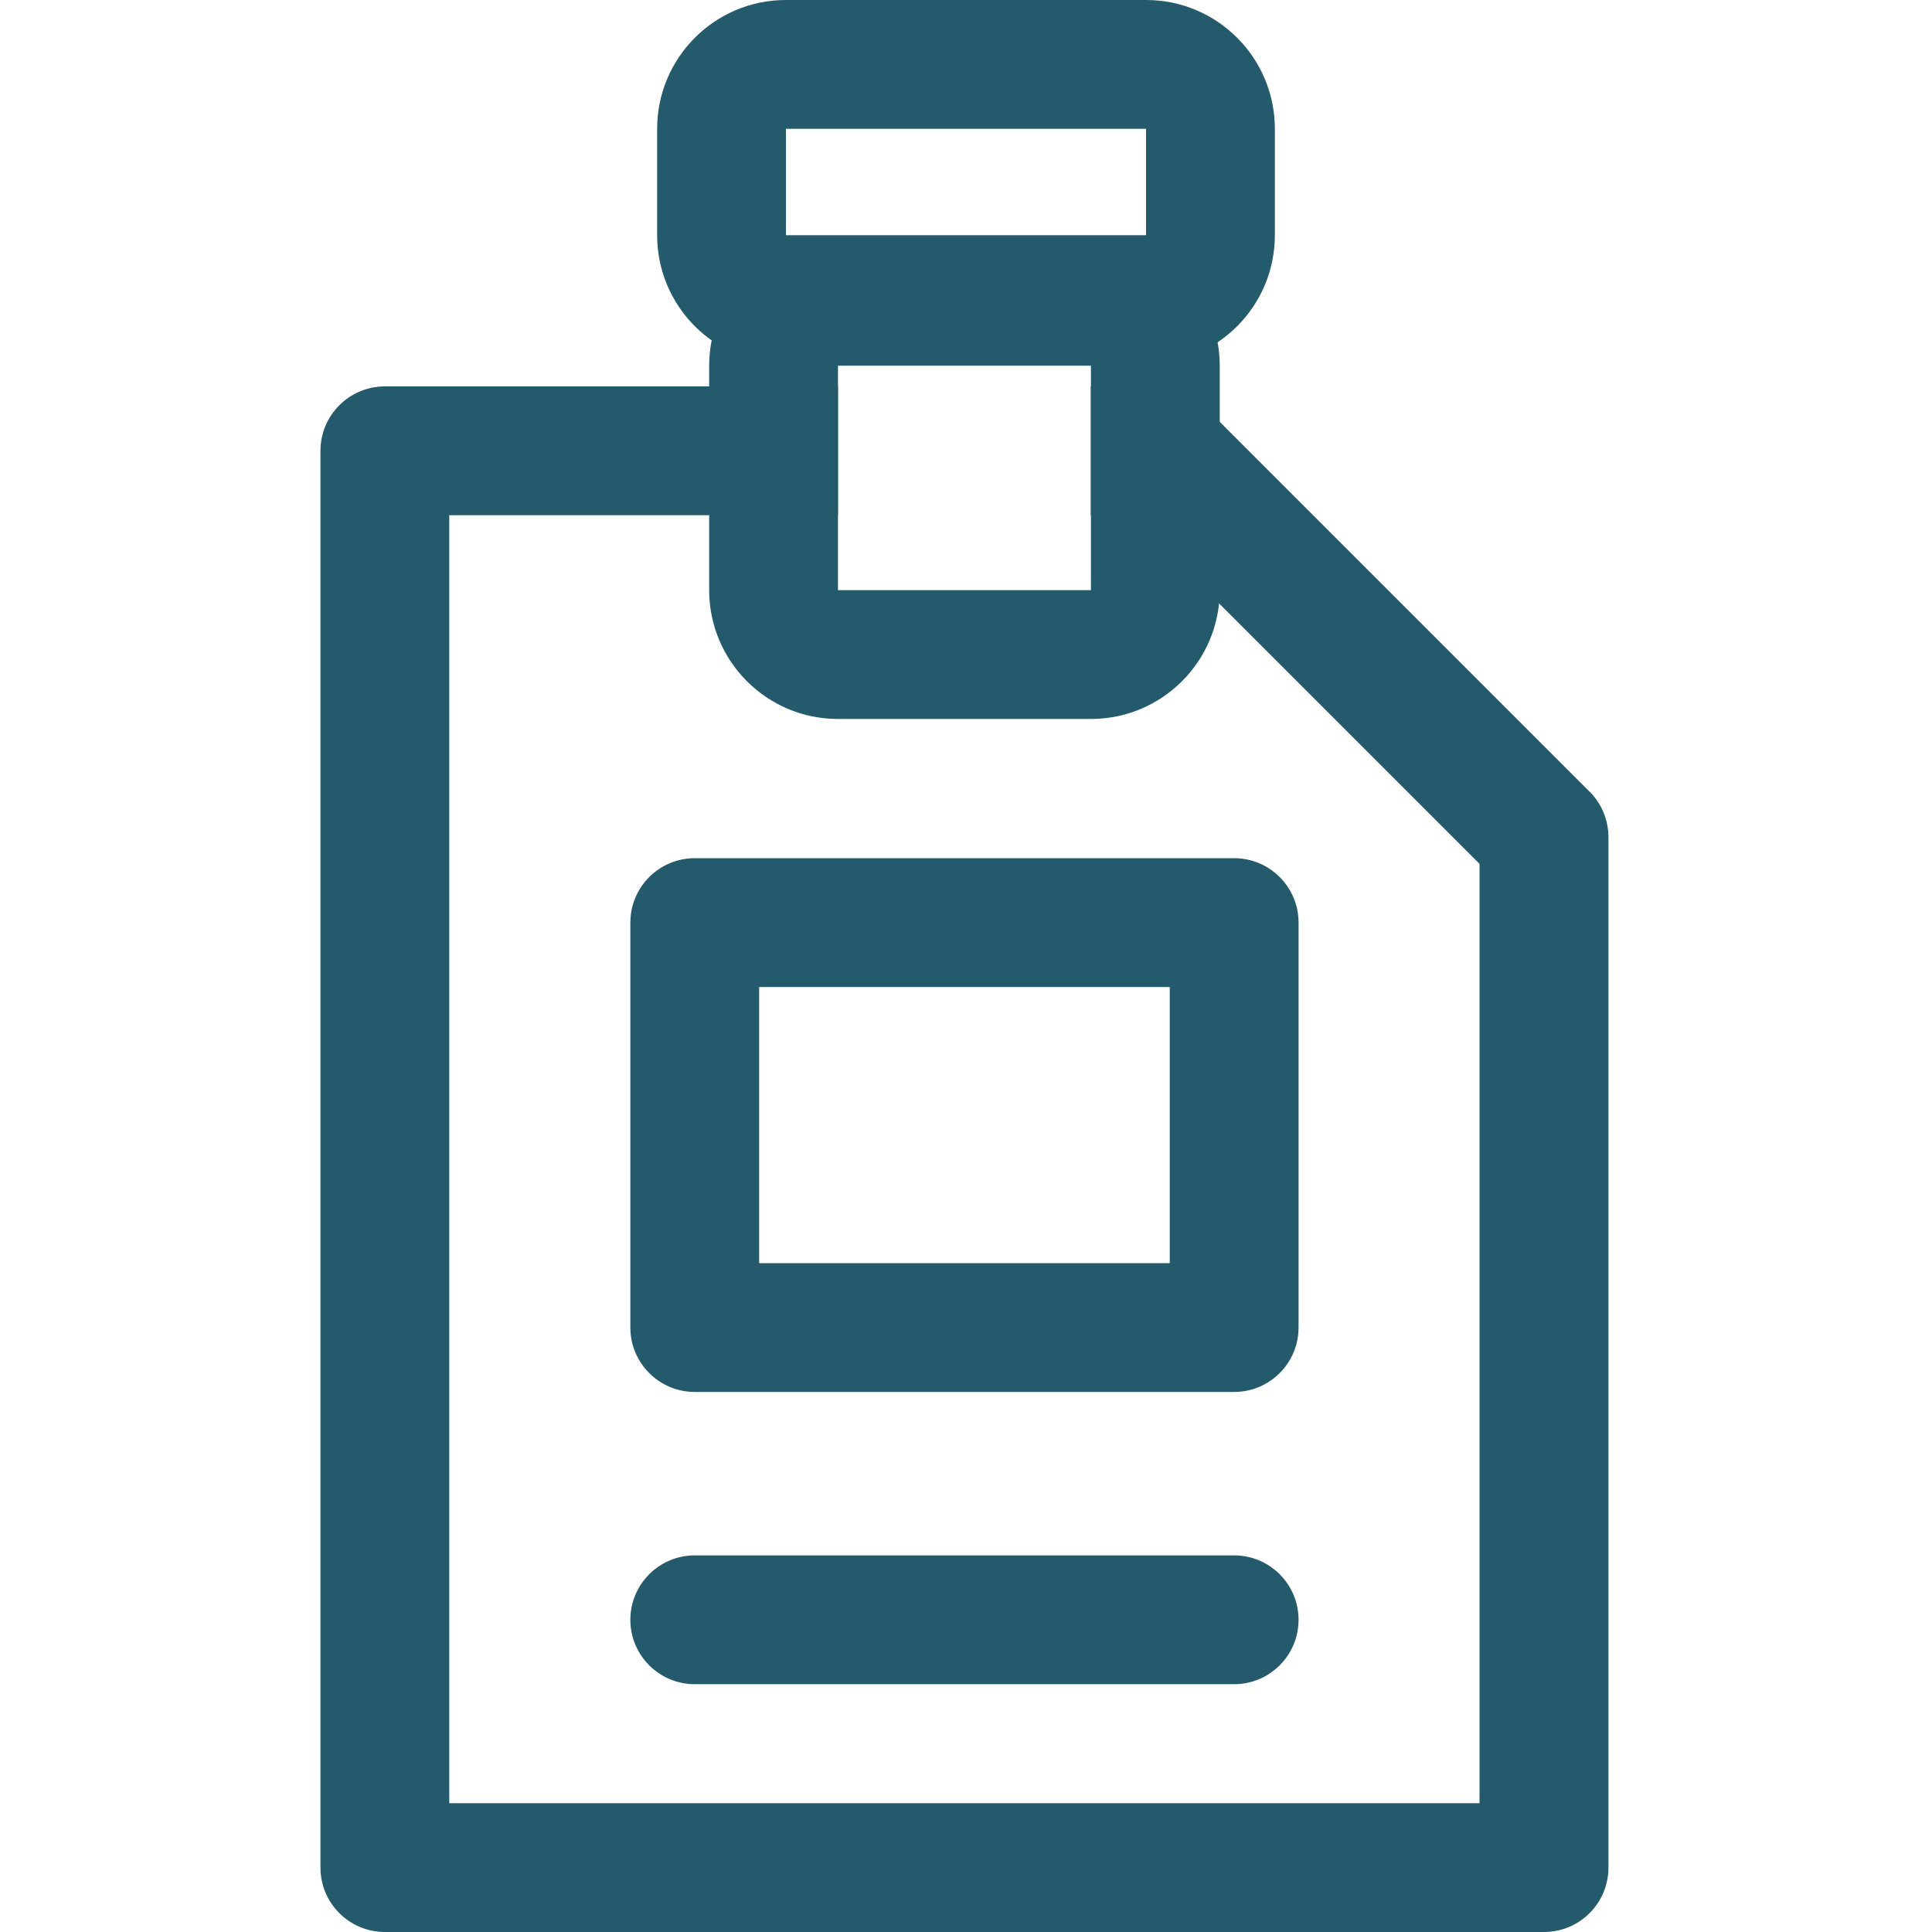
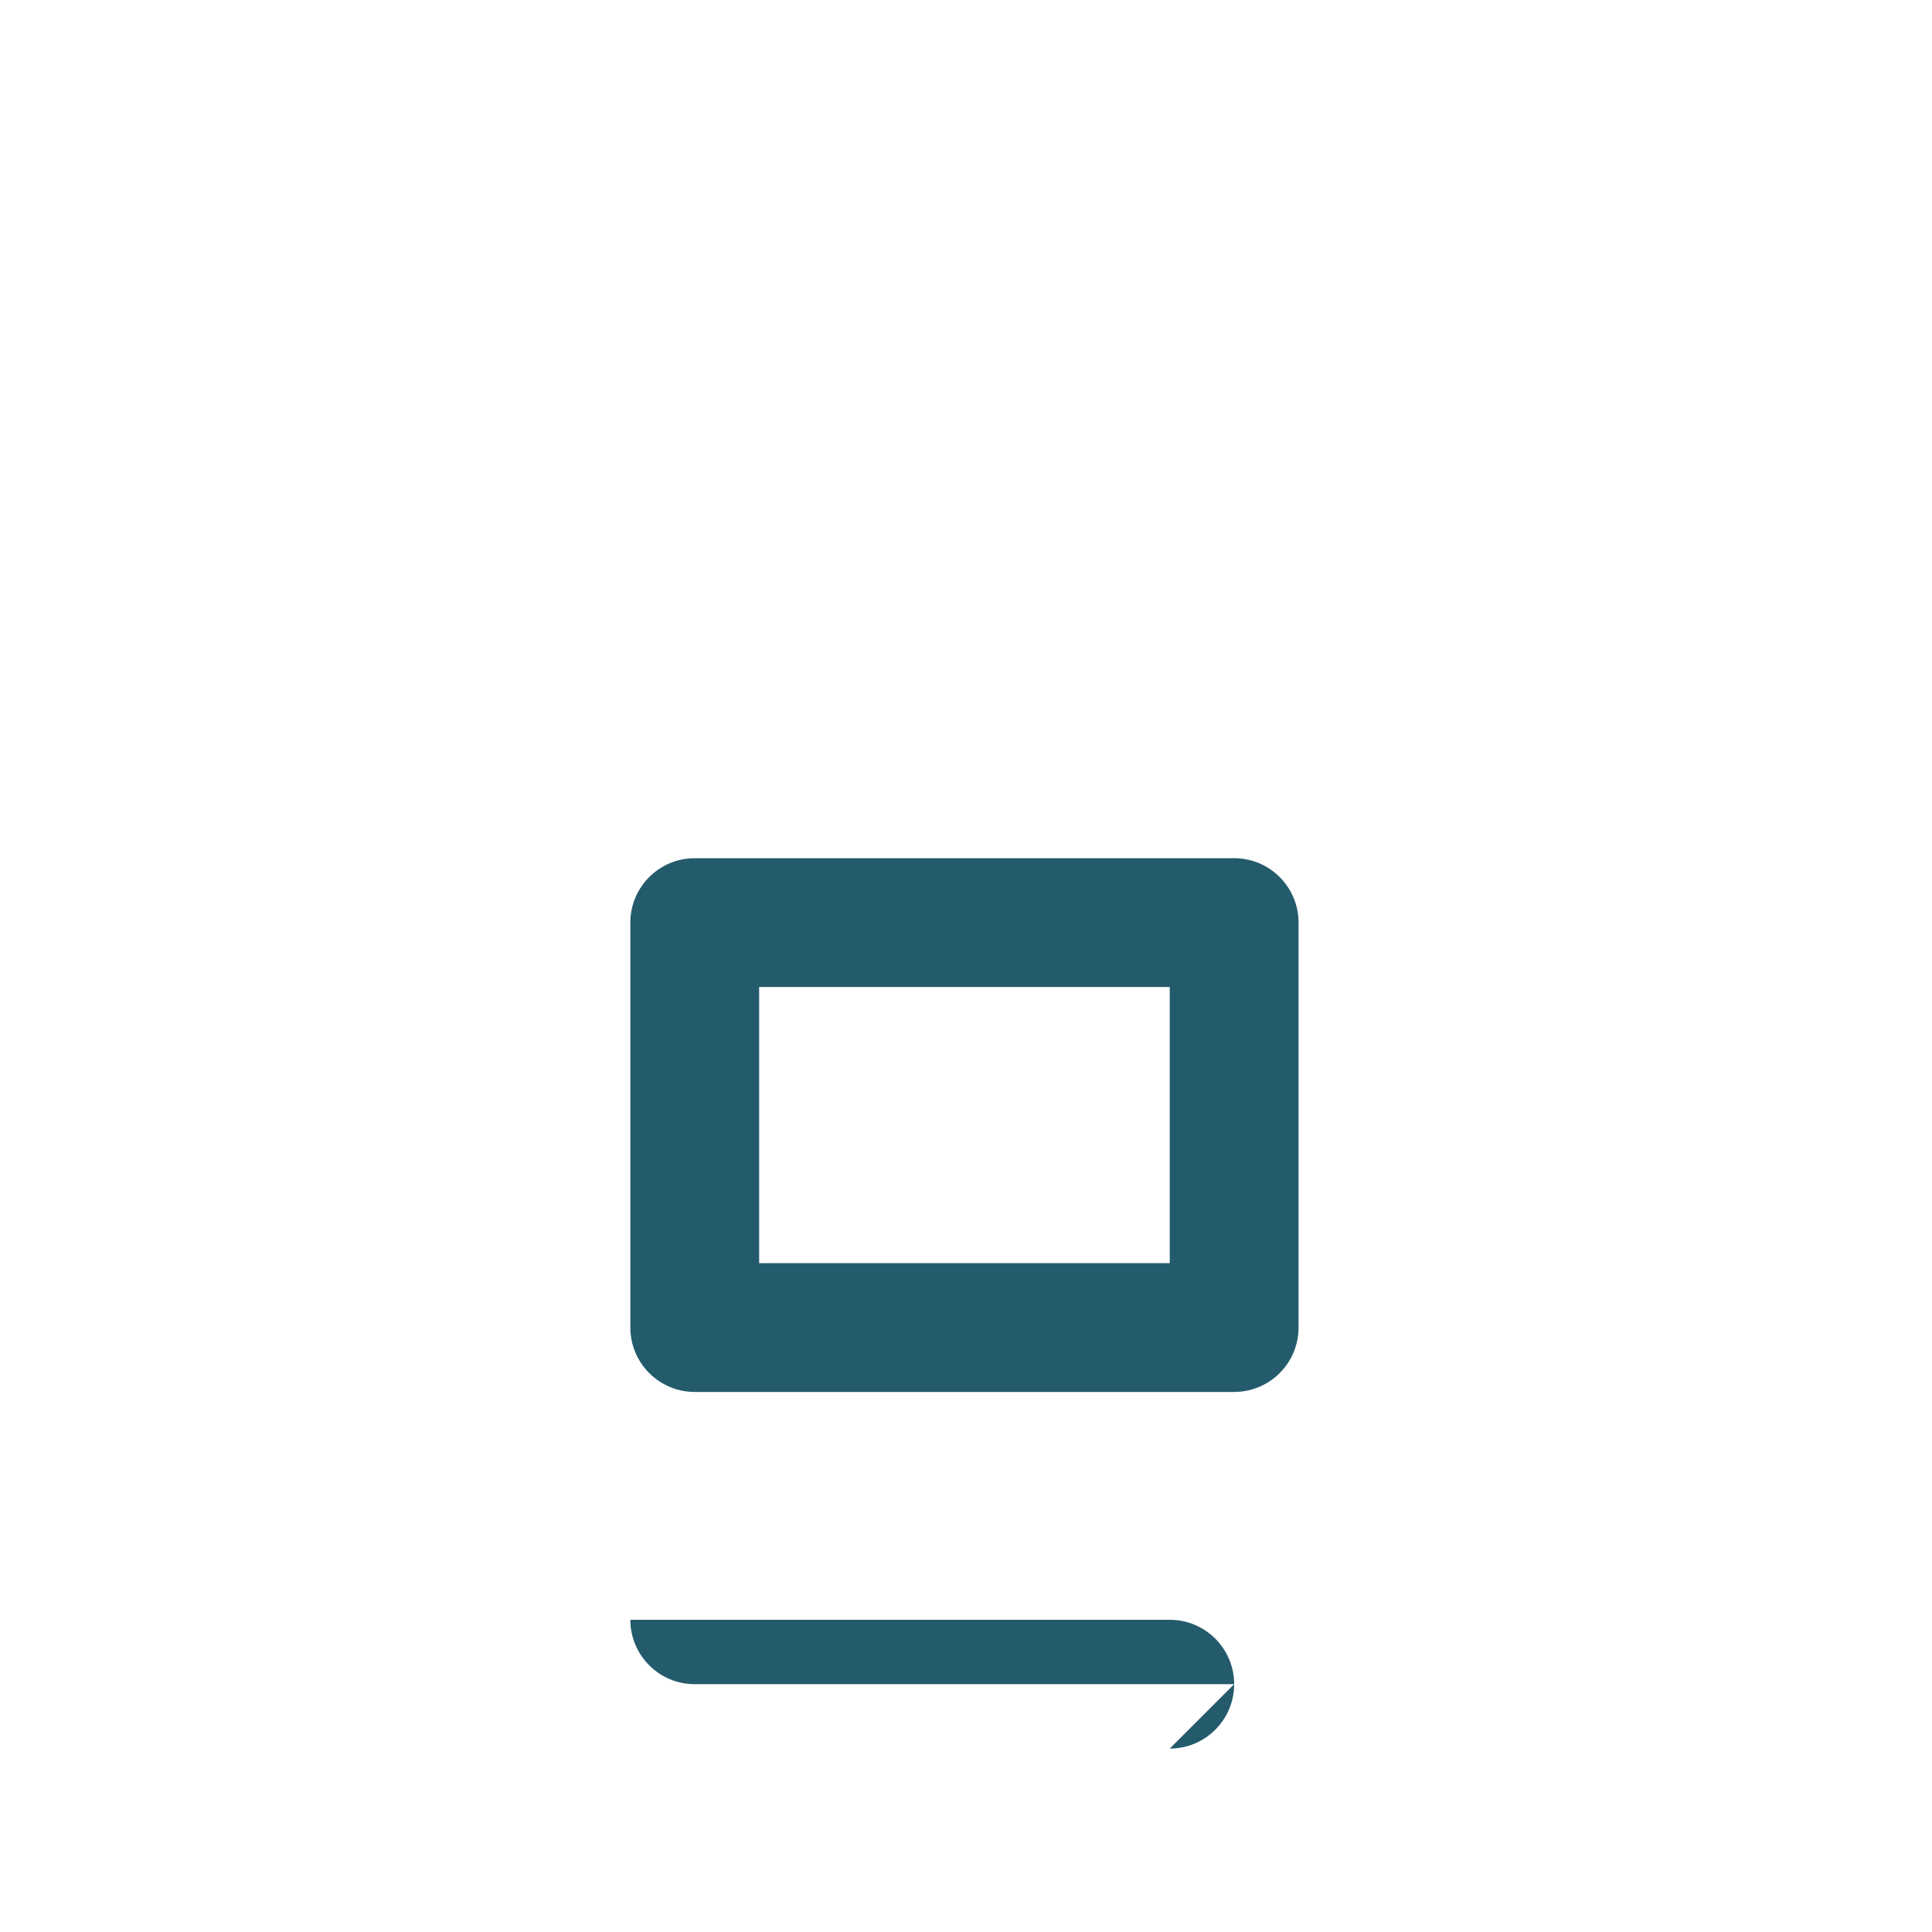
<svg xmlns="http://www.w3.org/2000/svg" id="Layer_2" data-name="Layer 2" viewBox="0 0 150 150">
  <defs>
    <style>
      .cls-1 {
        fill: none;
      }

      .cls-2 {
        fill: #245b6c;
      }
    </style>
  </defs>
  <g id="Layer_1-2" data-name="Layer 1">
-     <rect class="cls-1" width="150" height="150" />
-     <path class="cls-2" d="M84.7,28.39v17.43h-19.64v-17.43h19.64M84.7,18.39h-19.64c-5.52,0-10,4.48-10,10v17.43c0,5.52,4.48,10,10,10h19.64c5.52,0,10-4.48,10-10v-17.43c0-5.52-4.48-10-10-10h0Z" />
    <path class="cls-2" d="M95.82,108.07h-41.88c-2.76,0-5-2.24-5-5v-31.44c0-2.76,2.24-5,5-5h41.88c2.76,0,5,2.24,5,5v31.44c0,2.76-2.24,5-5,5ZM58.94,98.07h31.88v-21.44h-31.88v21.44Z" />
-     <path class="cls-2" d="M95.82,130.76h-41.88c-2.76,0-5-2.24-5-5s2.24-5,5-5h41.88c2.76,0,5,2.24,5,5s-2.24,5-5,5Z" />
-     <path class="cls-2" d="M123.41,61.46l-30-30c-.94-.94-2.21-1.46-3.54-1.46h-5.18v10h3.11l27.07,27.07v72.93H34.88V40h30.18v-10H29.88c-2.76,0-5,2.24-5,5v110c0,2.76,2.24,5,5,5h90c2.76,0,5-2.24,5-5v-80c0-1.33-.53-2.6-1.46-3.54Z" />
-     <path class="cls-2" d="M88.98,0h-27.96c-5.52,0-10,4.48-10,10v8.26c0,5.52,4.48,10,10,10h27.96c5.52,0,10-4.48,10-10v-8.26c0-5.52-4.48-10-10-10ZM88.98,18.26h-27.96v-8.26h27.96v8.26Z" />
+     <path class="cls-2" d="M95.82,130.76h-41.88c-2.76,0-5-2.24-5-5h41.88c2.76,0,5,2.24,5,5s-2.24,5-5,5Z" />
  </g>
</svg>